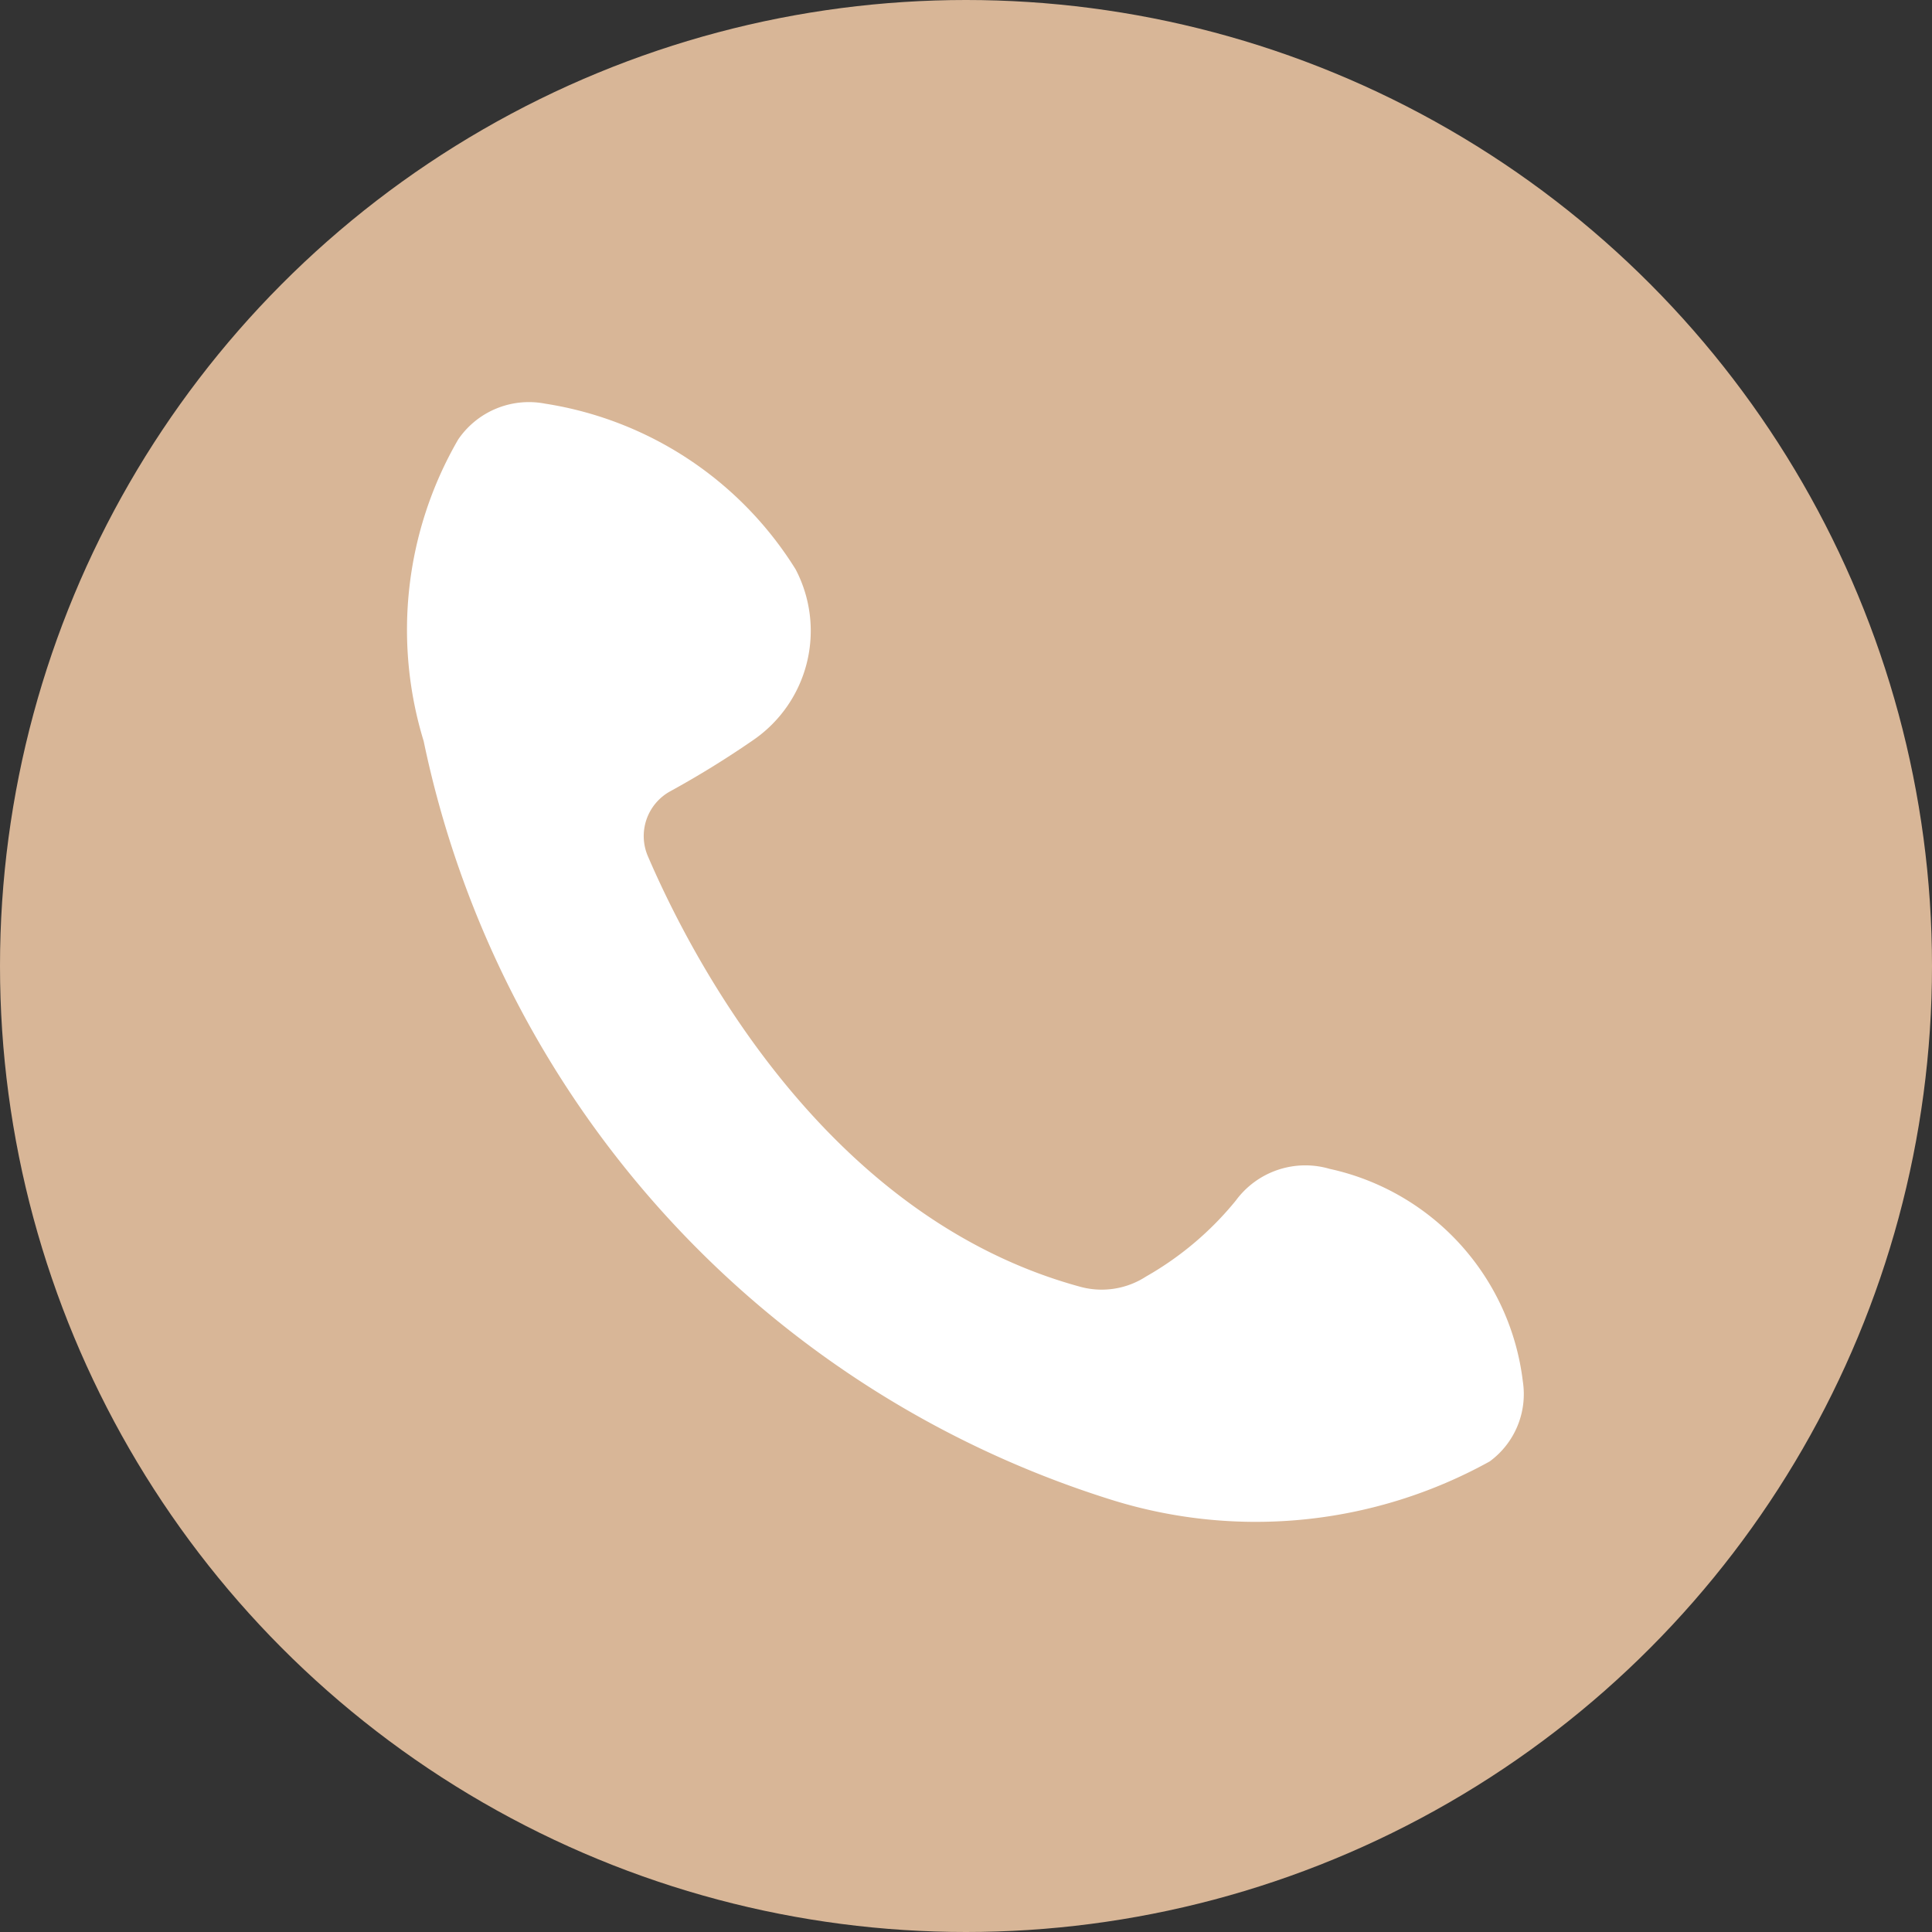
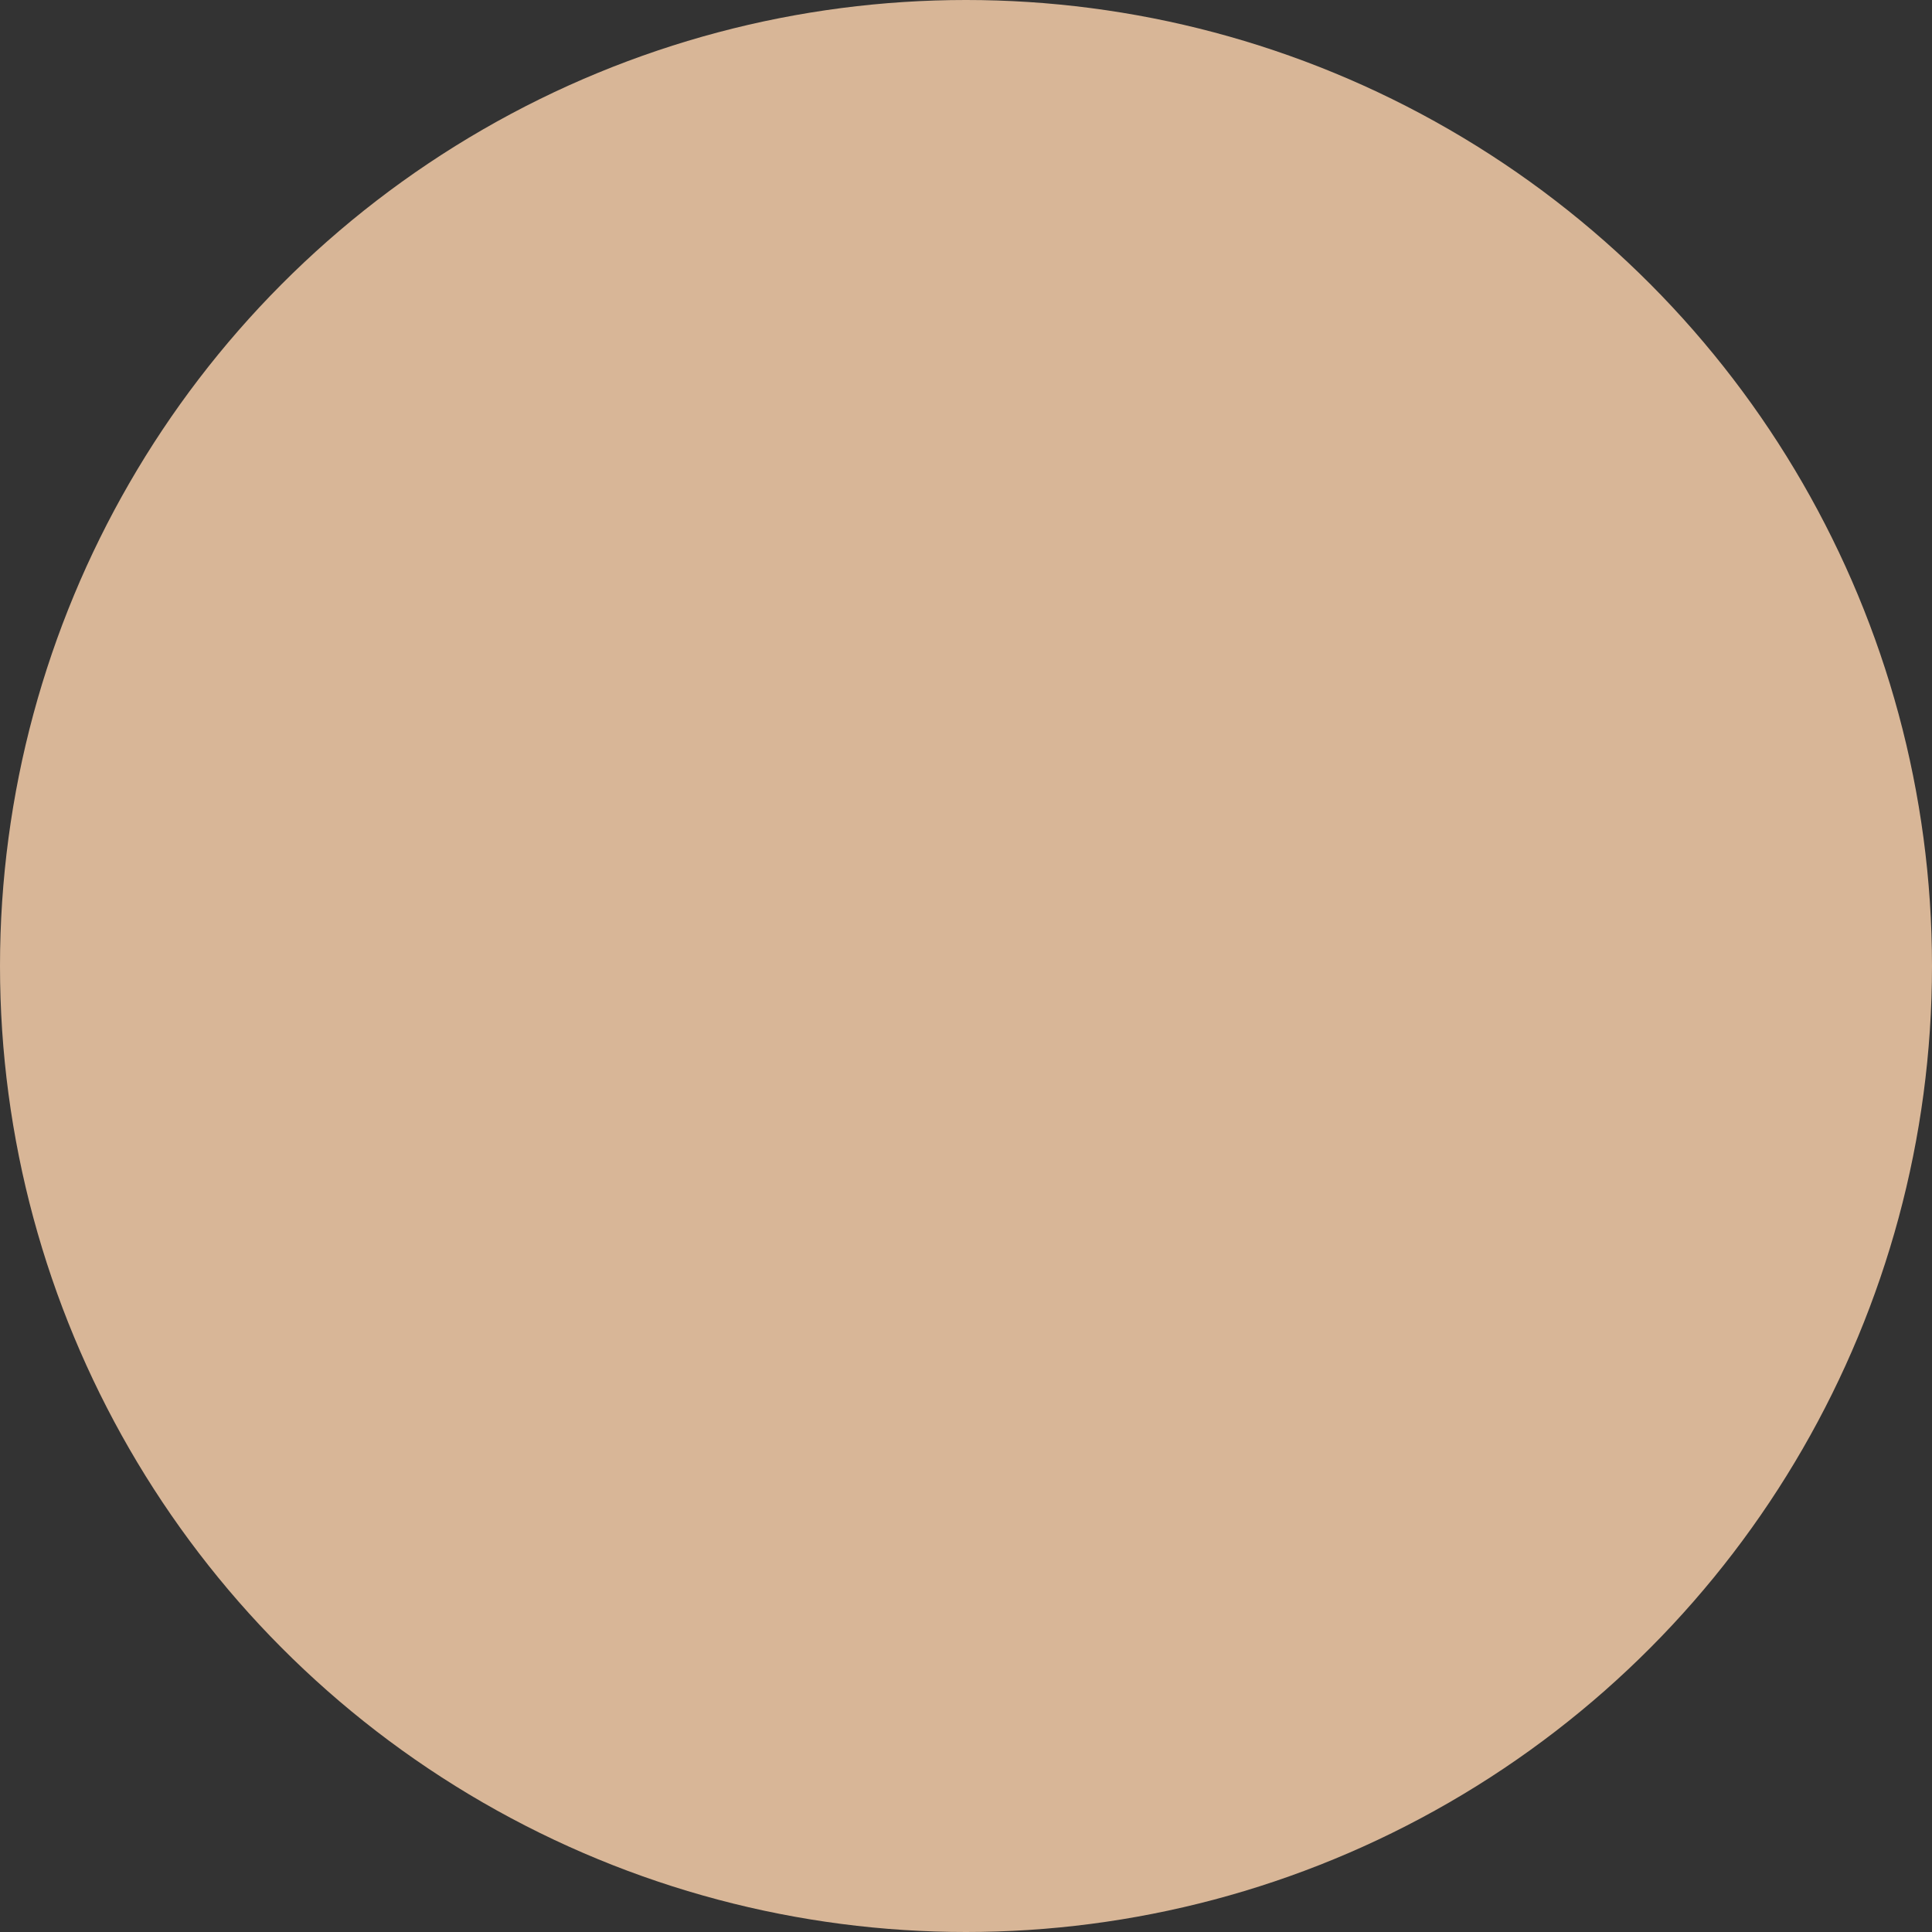
<svg xmlns="http://www.w3.org/2000/svg" viewBox="0 0 28 28">
  <rect x="0" y="0" width="28" height="28" fill="#333333" stroke="none" />
  <defs>
    <style>.cls-1{fill:#d8b697;}.cls-2{fill:#fff;}</style>
  </defs>
  <g id="레이어_1" data-name="레이어 1">
    <circle class="cls-1" cx="14" cy="14" r="14" />
-     <path class="cls-2" d="M7.07,11.37A5.5,5.5,0,0,1,7.57,7a1.24,1.24,0,0,1,1.26-.52,5.22,5.22,0,0,1,3.63,2.4,1.92,1.92,0,0,1-.62,2.48,13.76,13.76,0,0,1-1.2.74.74.74,0,0,0-.32.94c.65,1.51,2.59,5.24,6.27,6.24a1.18,1.18,0,0,0,.95-.15,4.62,4.62,0,0,0,1.3-1.1,1.25,1.25,0,0,1,1.36-.46A3.59,3.59,0,0,1,23,20.65a1.21,1.21,0,0,1-.48,1.16,7,7,0,0,1-5.47.56A14.65,14.65,0,0,1,7.07,11.37Z" transform="translate(-0.93 -0.63)" />
  </g>
</svg>